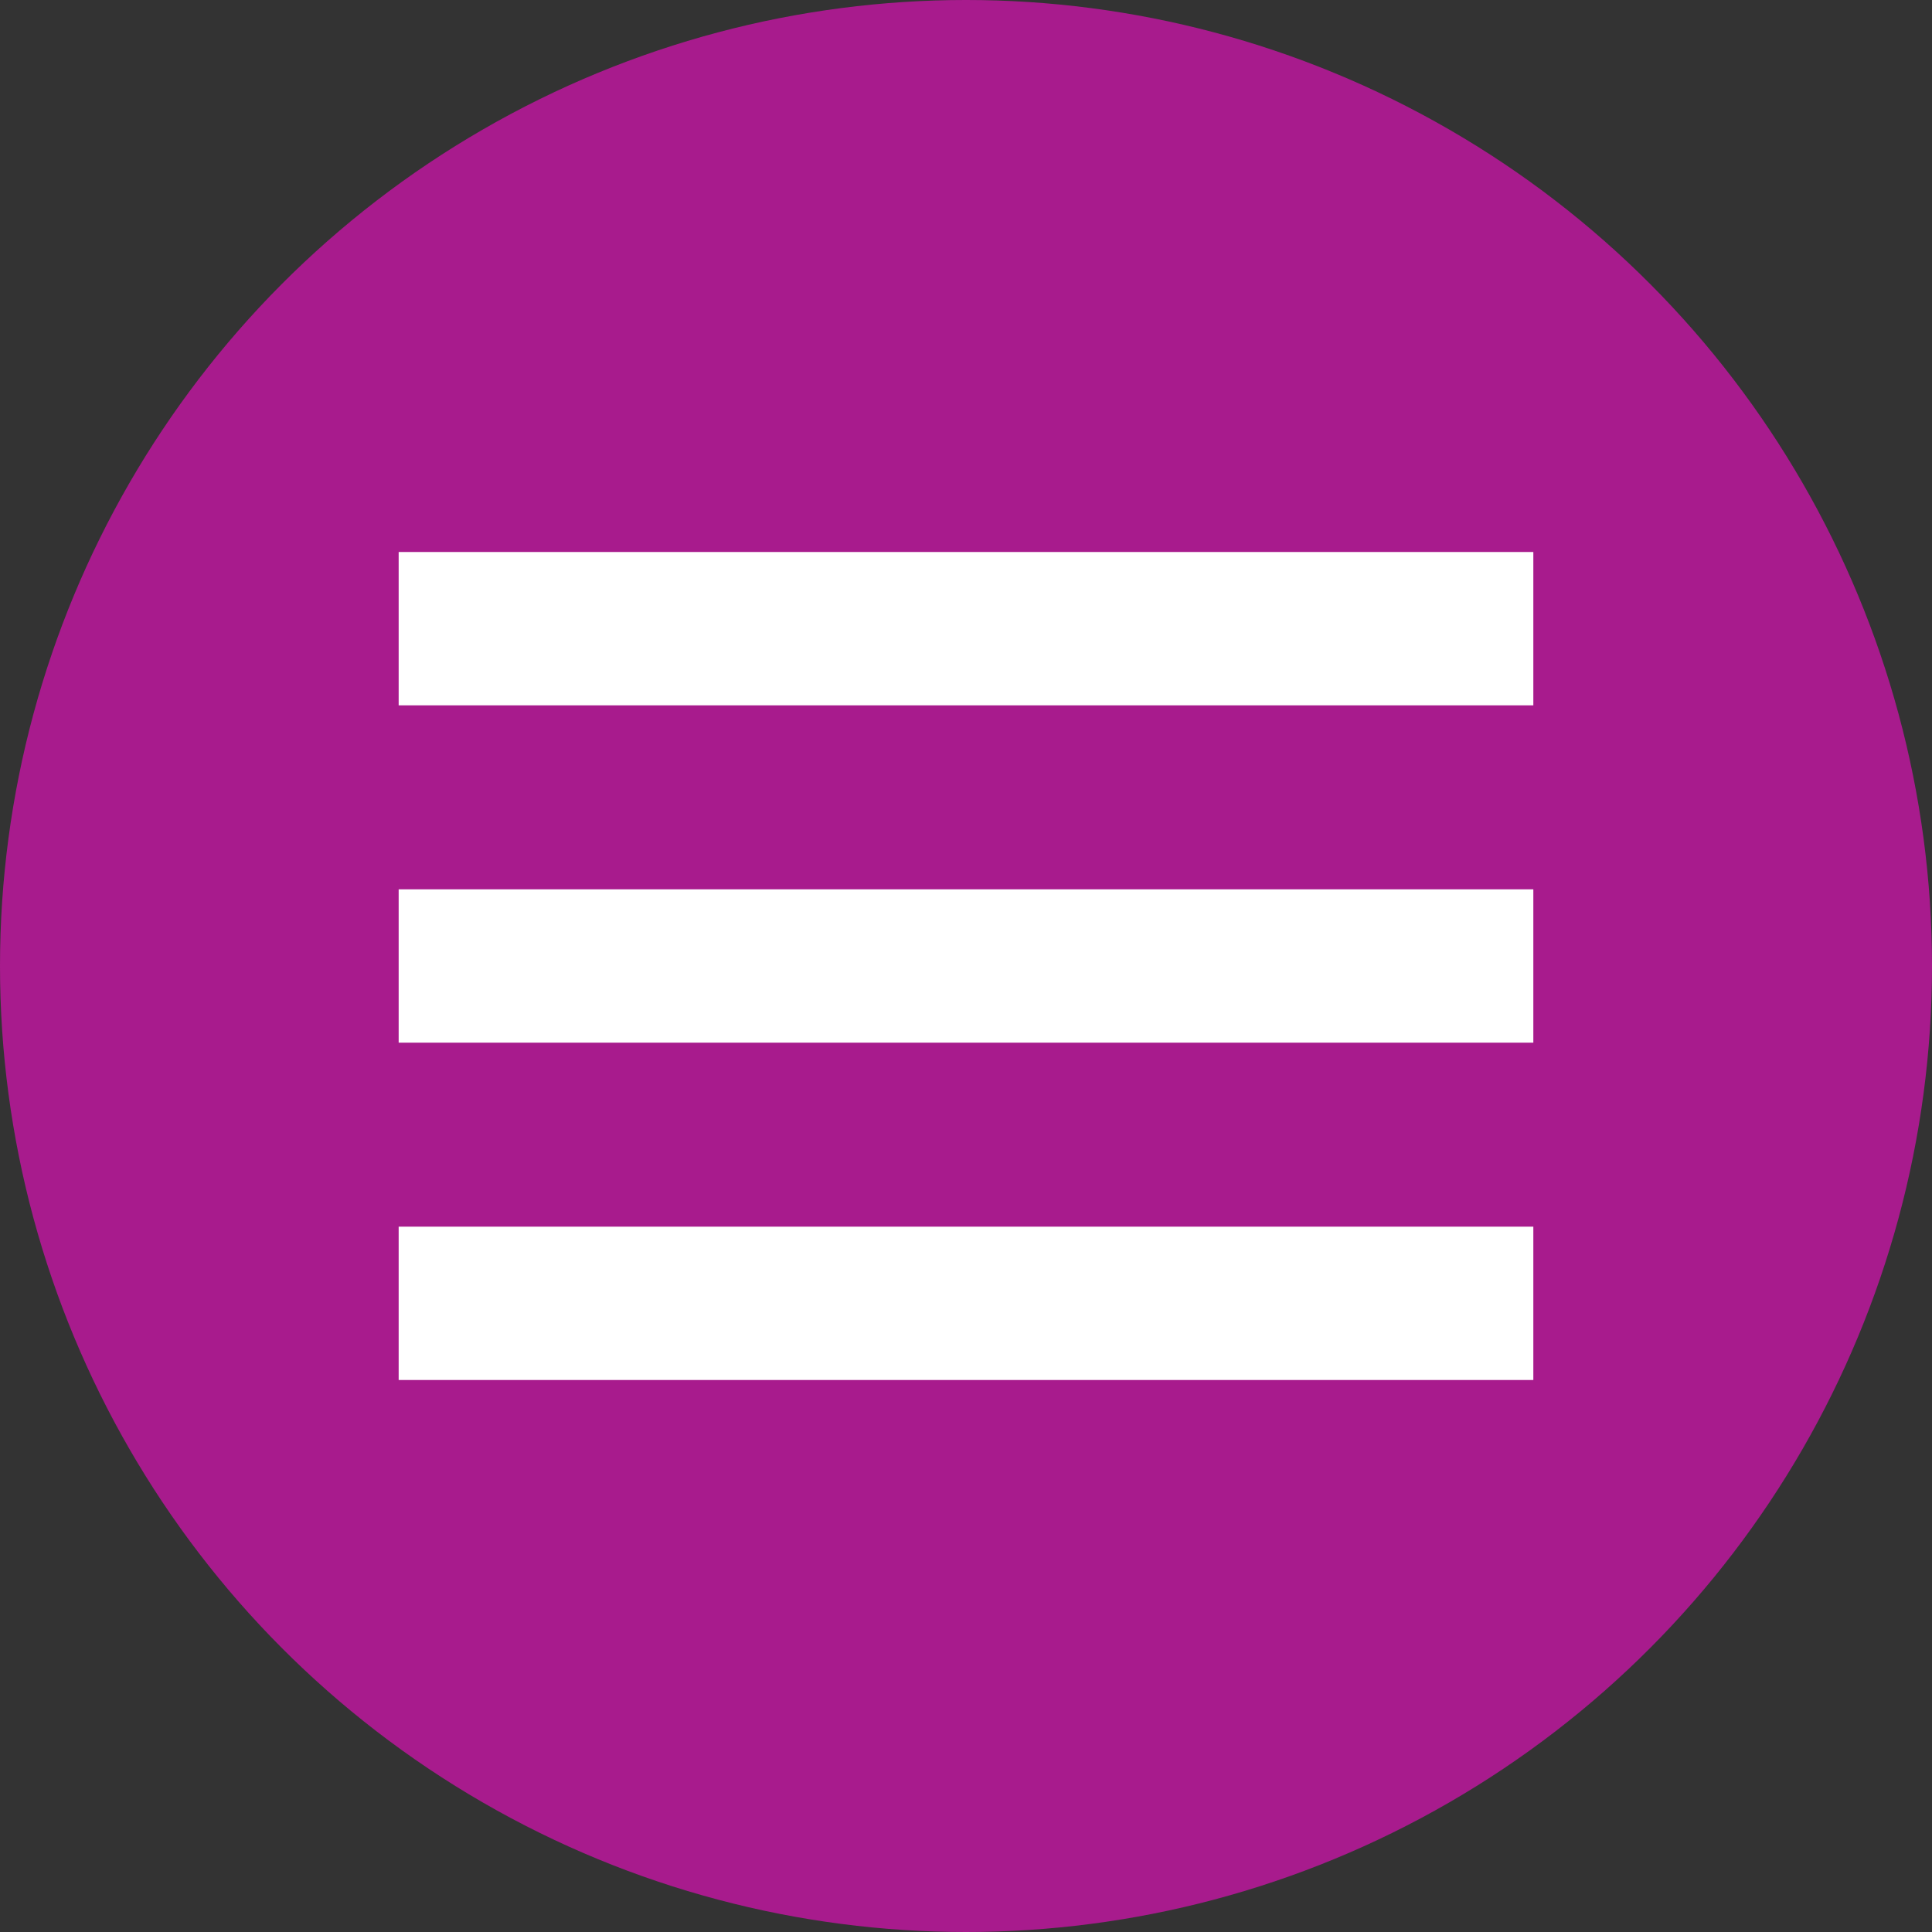
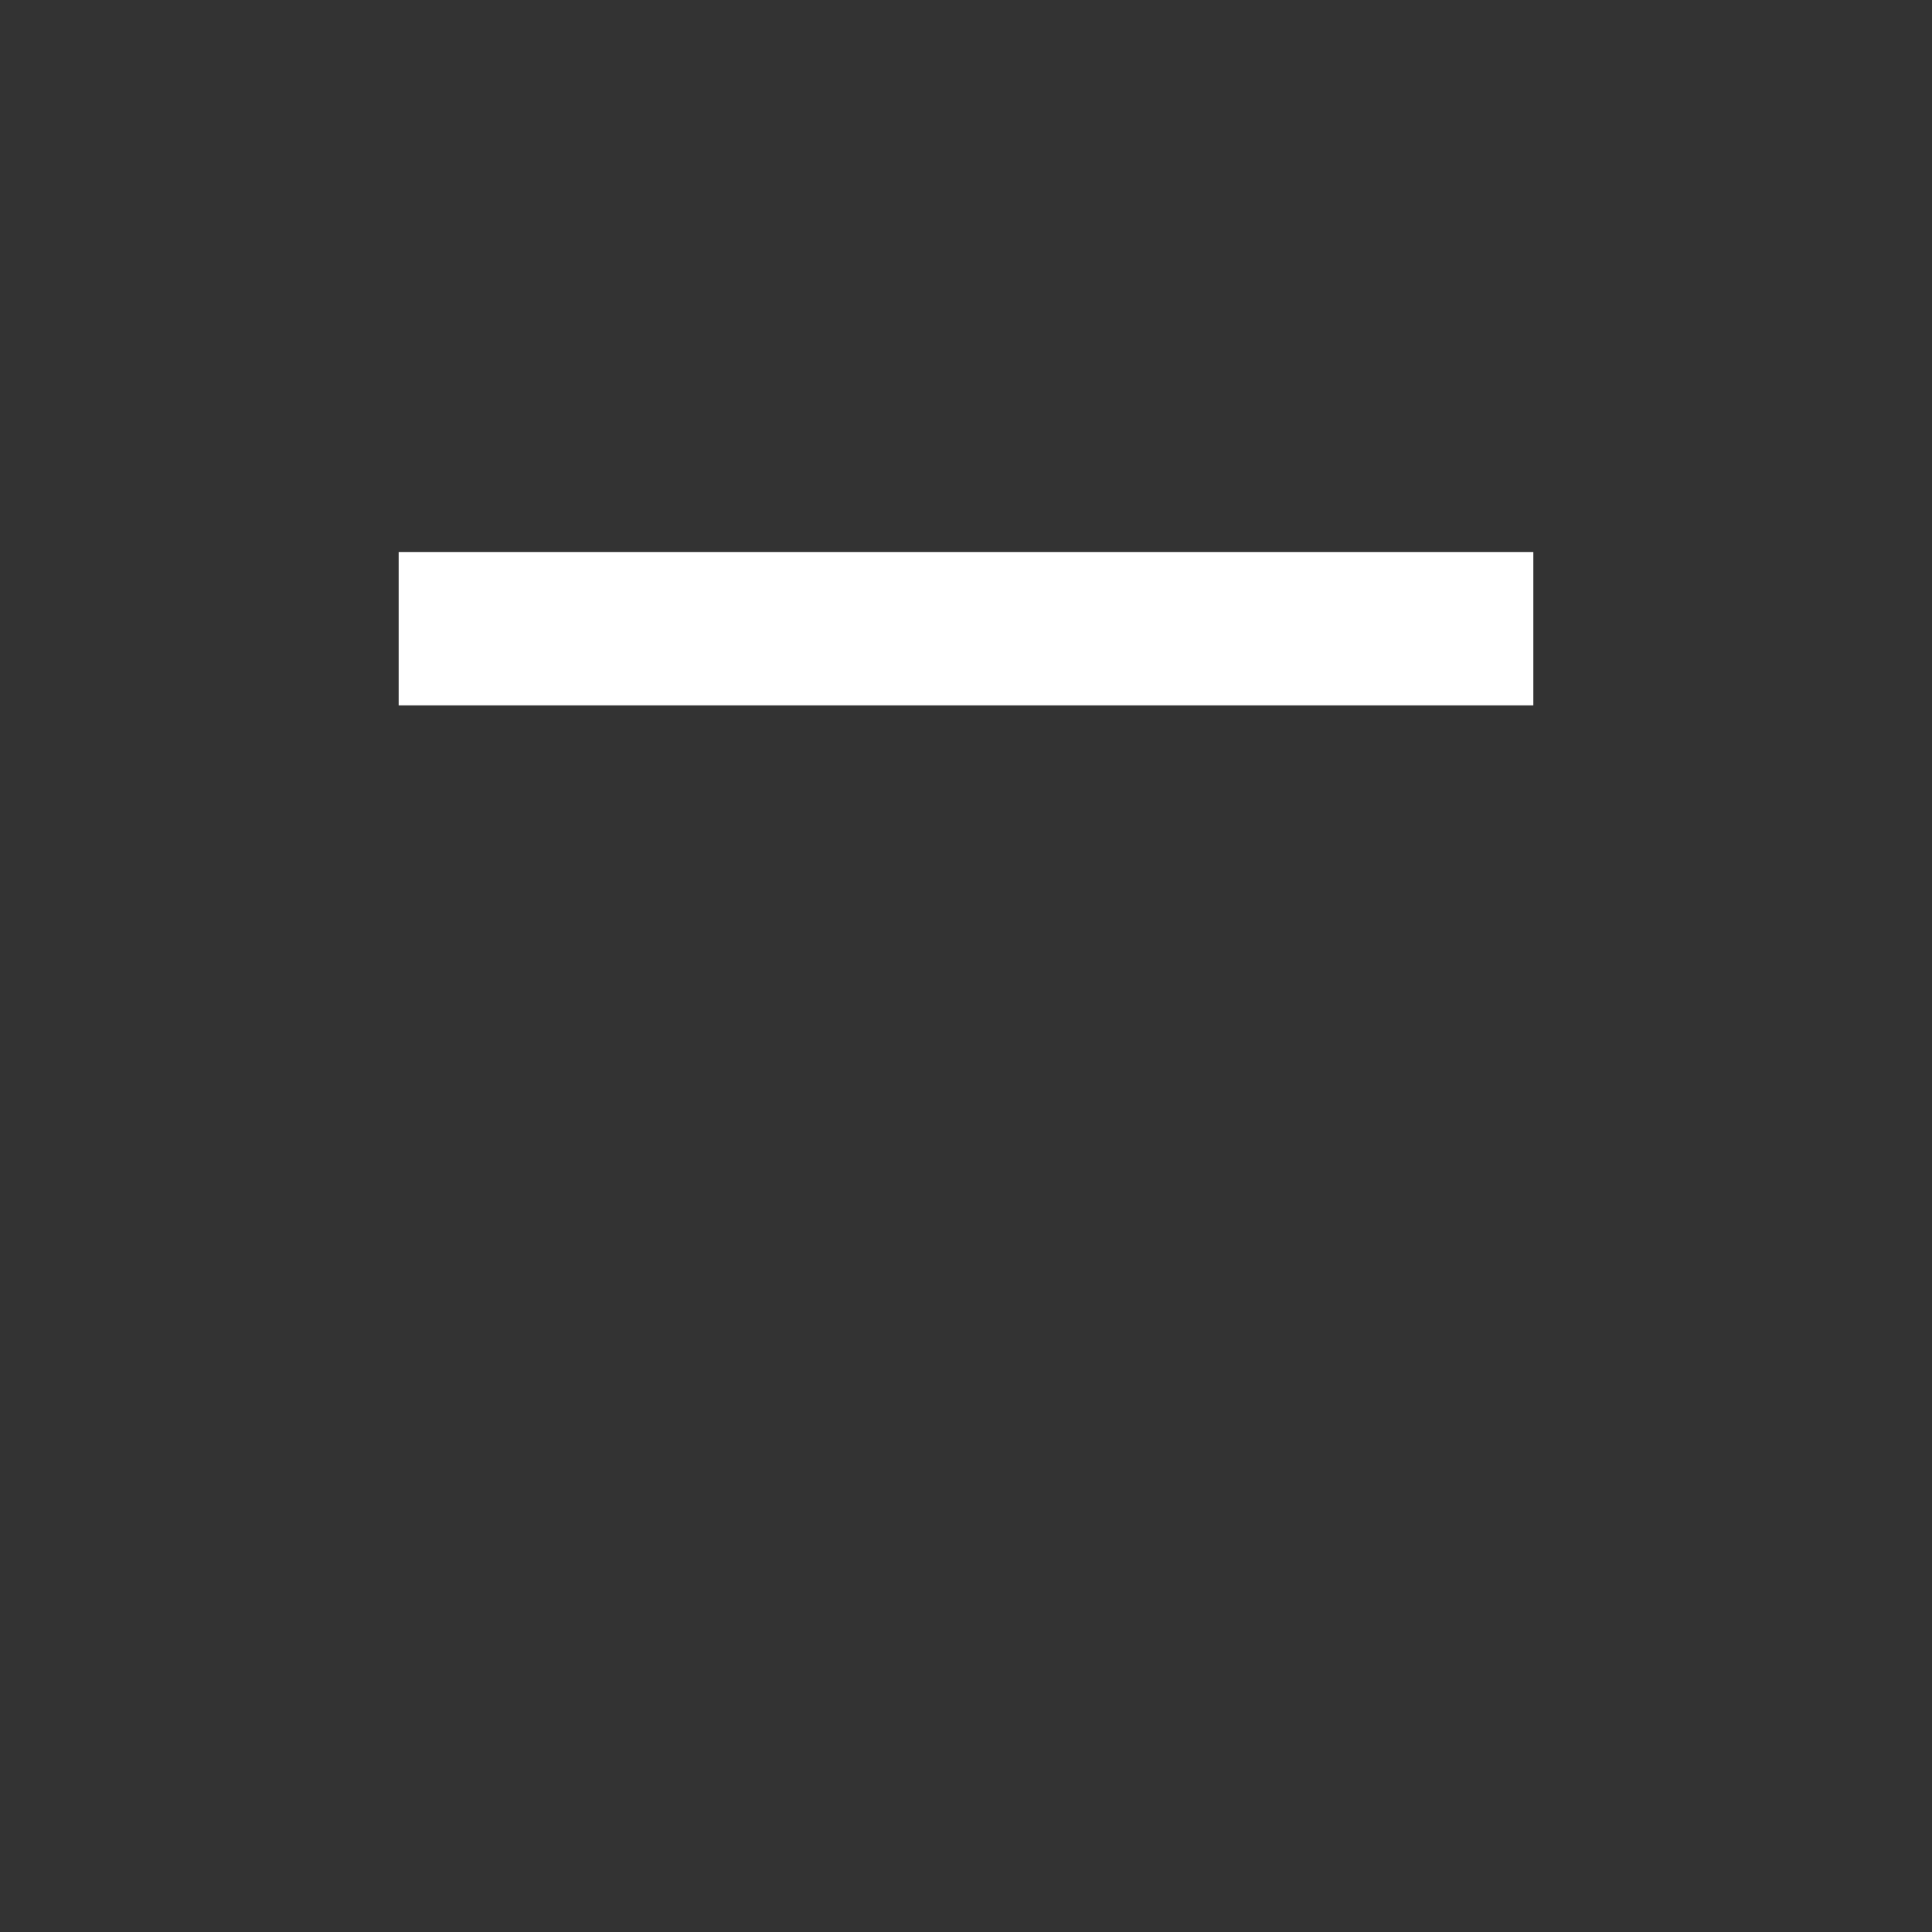
<svg xmlns="http://www.w3.org/2000/svg" height="63" viewBox="0 0 63 63" width="63">
  <rect x="0" y="0" width="63" height="63" fill="#333333" stroke="none" />
  <g fill="none" fill-rule="evenodd">
-     <circle cx="31.5" cy="31.5" fill="#a81b8d" r="31.5" />
    <g fill="#fff">
      <path d="m13 18h37v5h-37z" />
-       <path d="m13 29h37v5h-37z" />
-       <path d="m13 40h37v5h-37z" />
    </g>
  </g>
</svg>